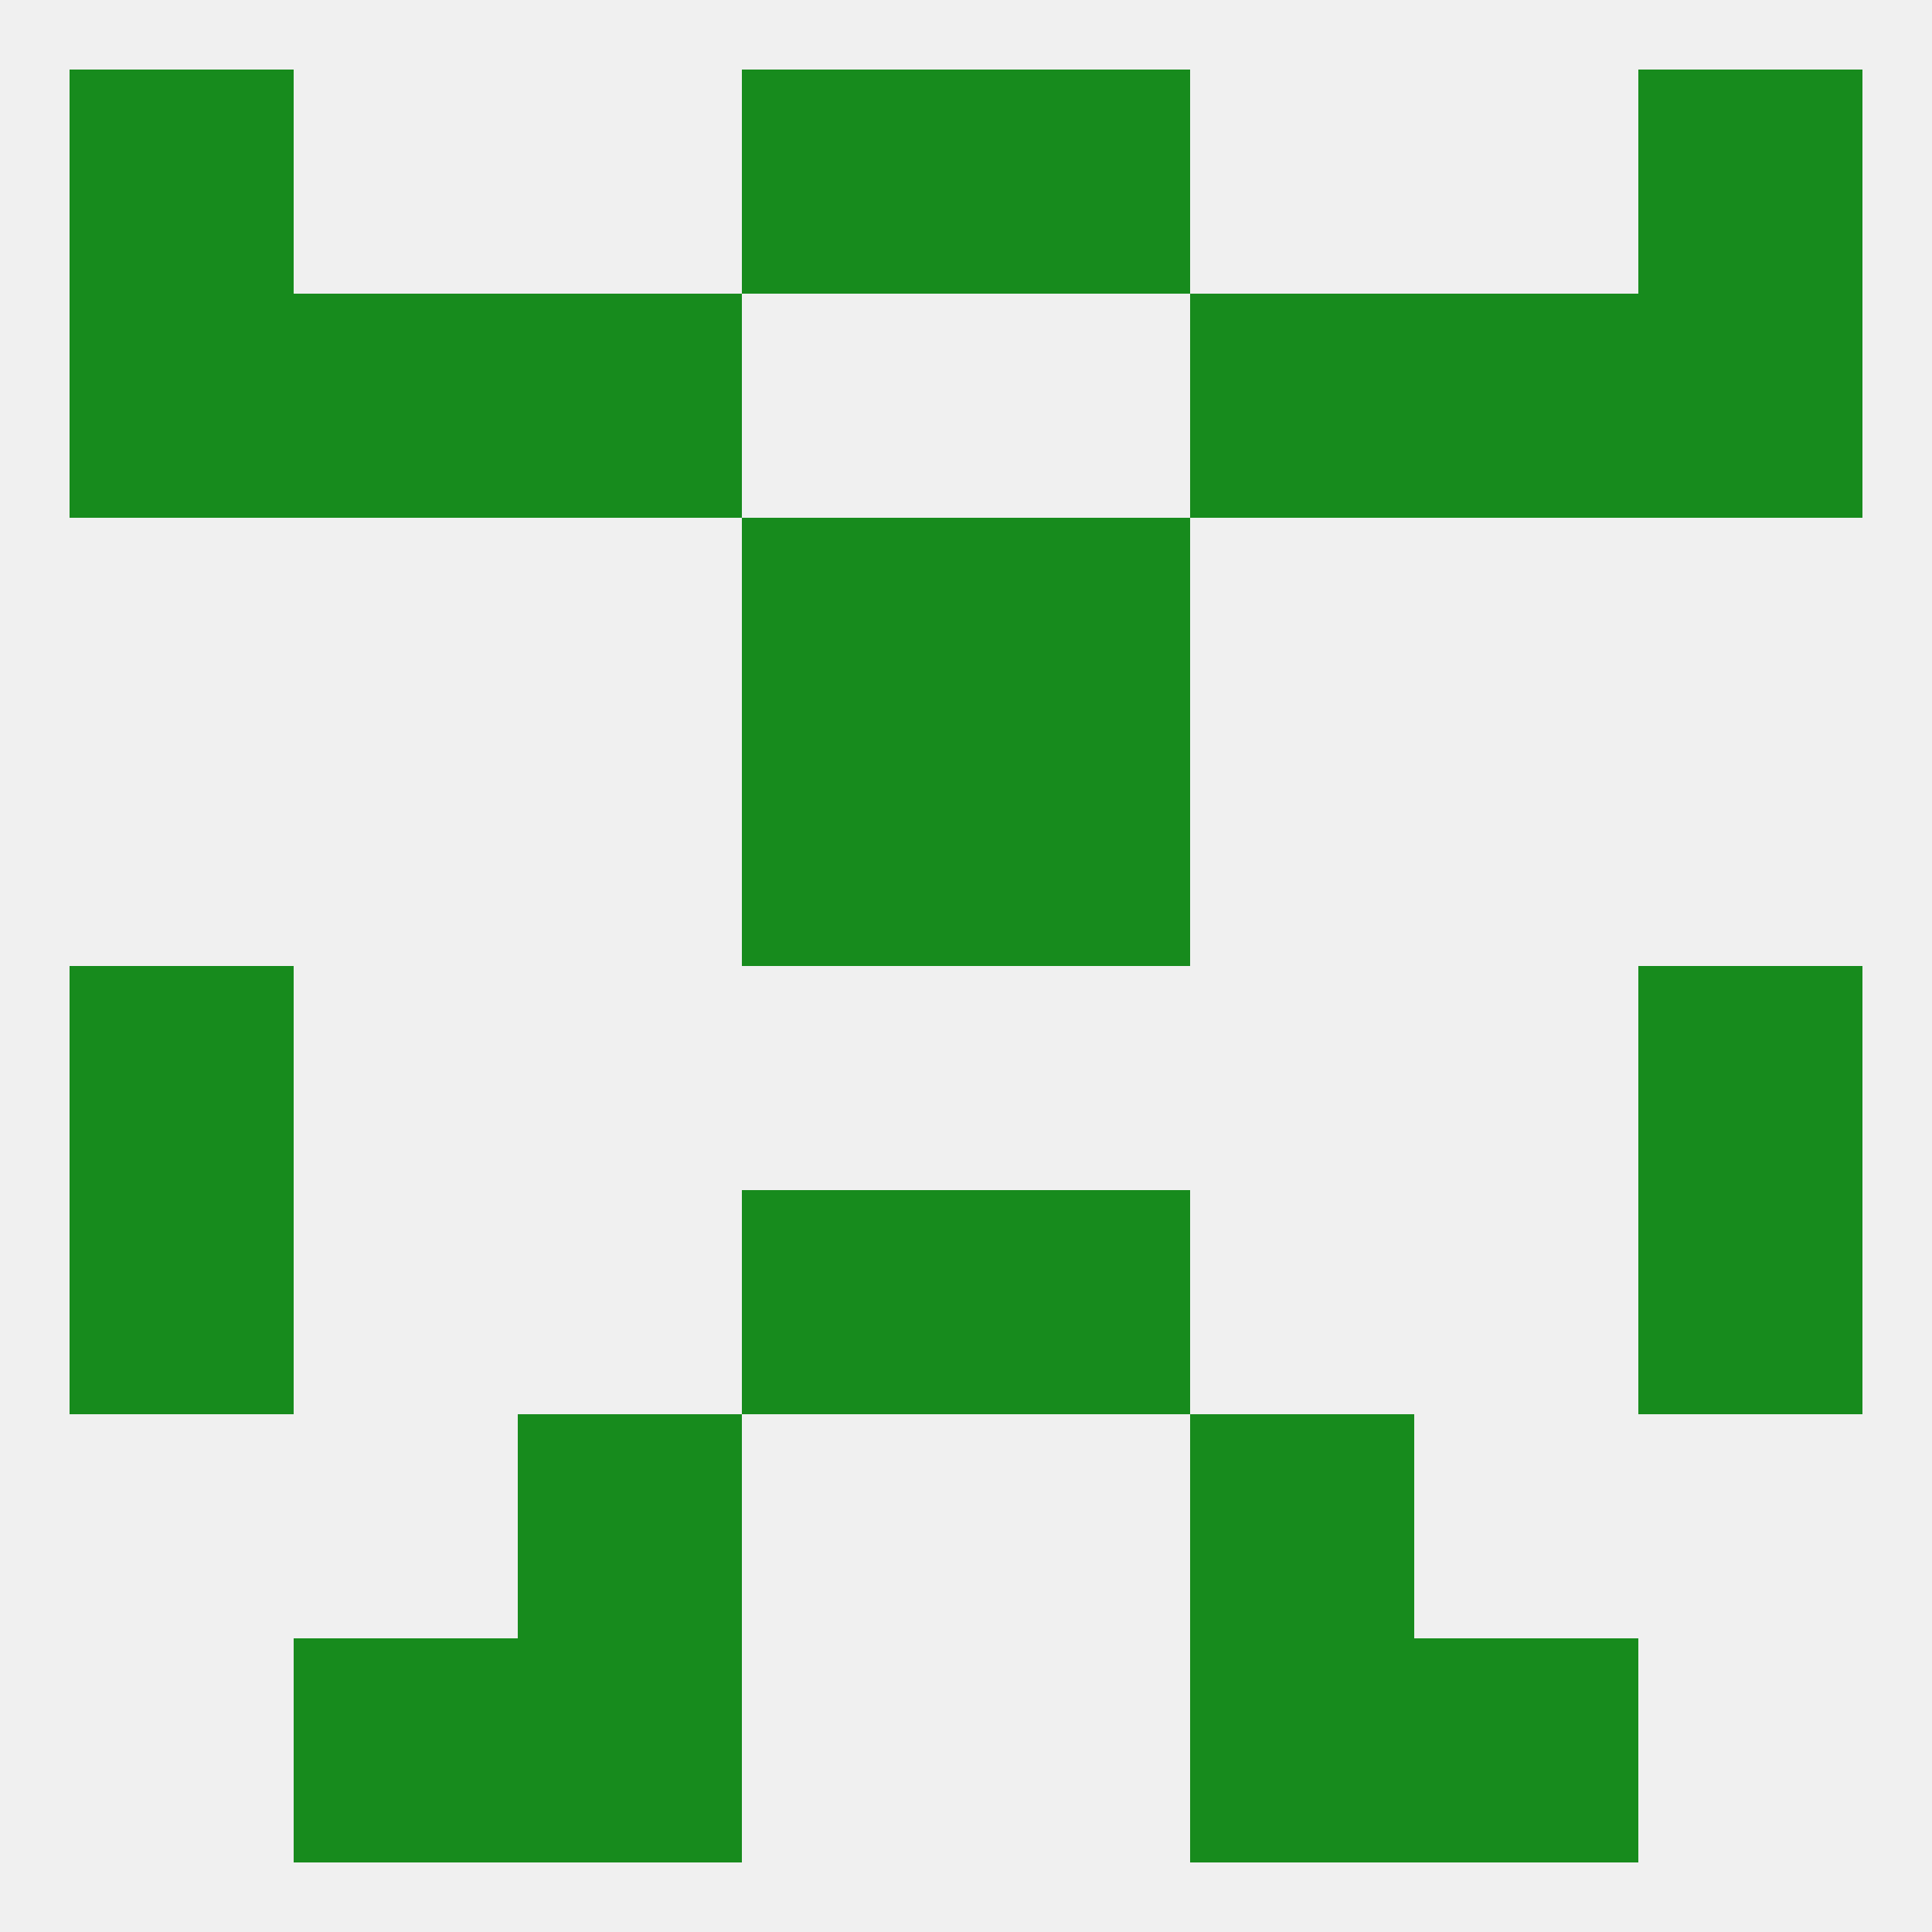
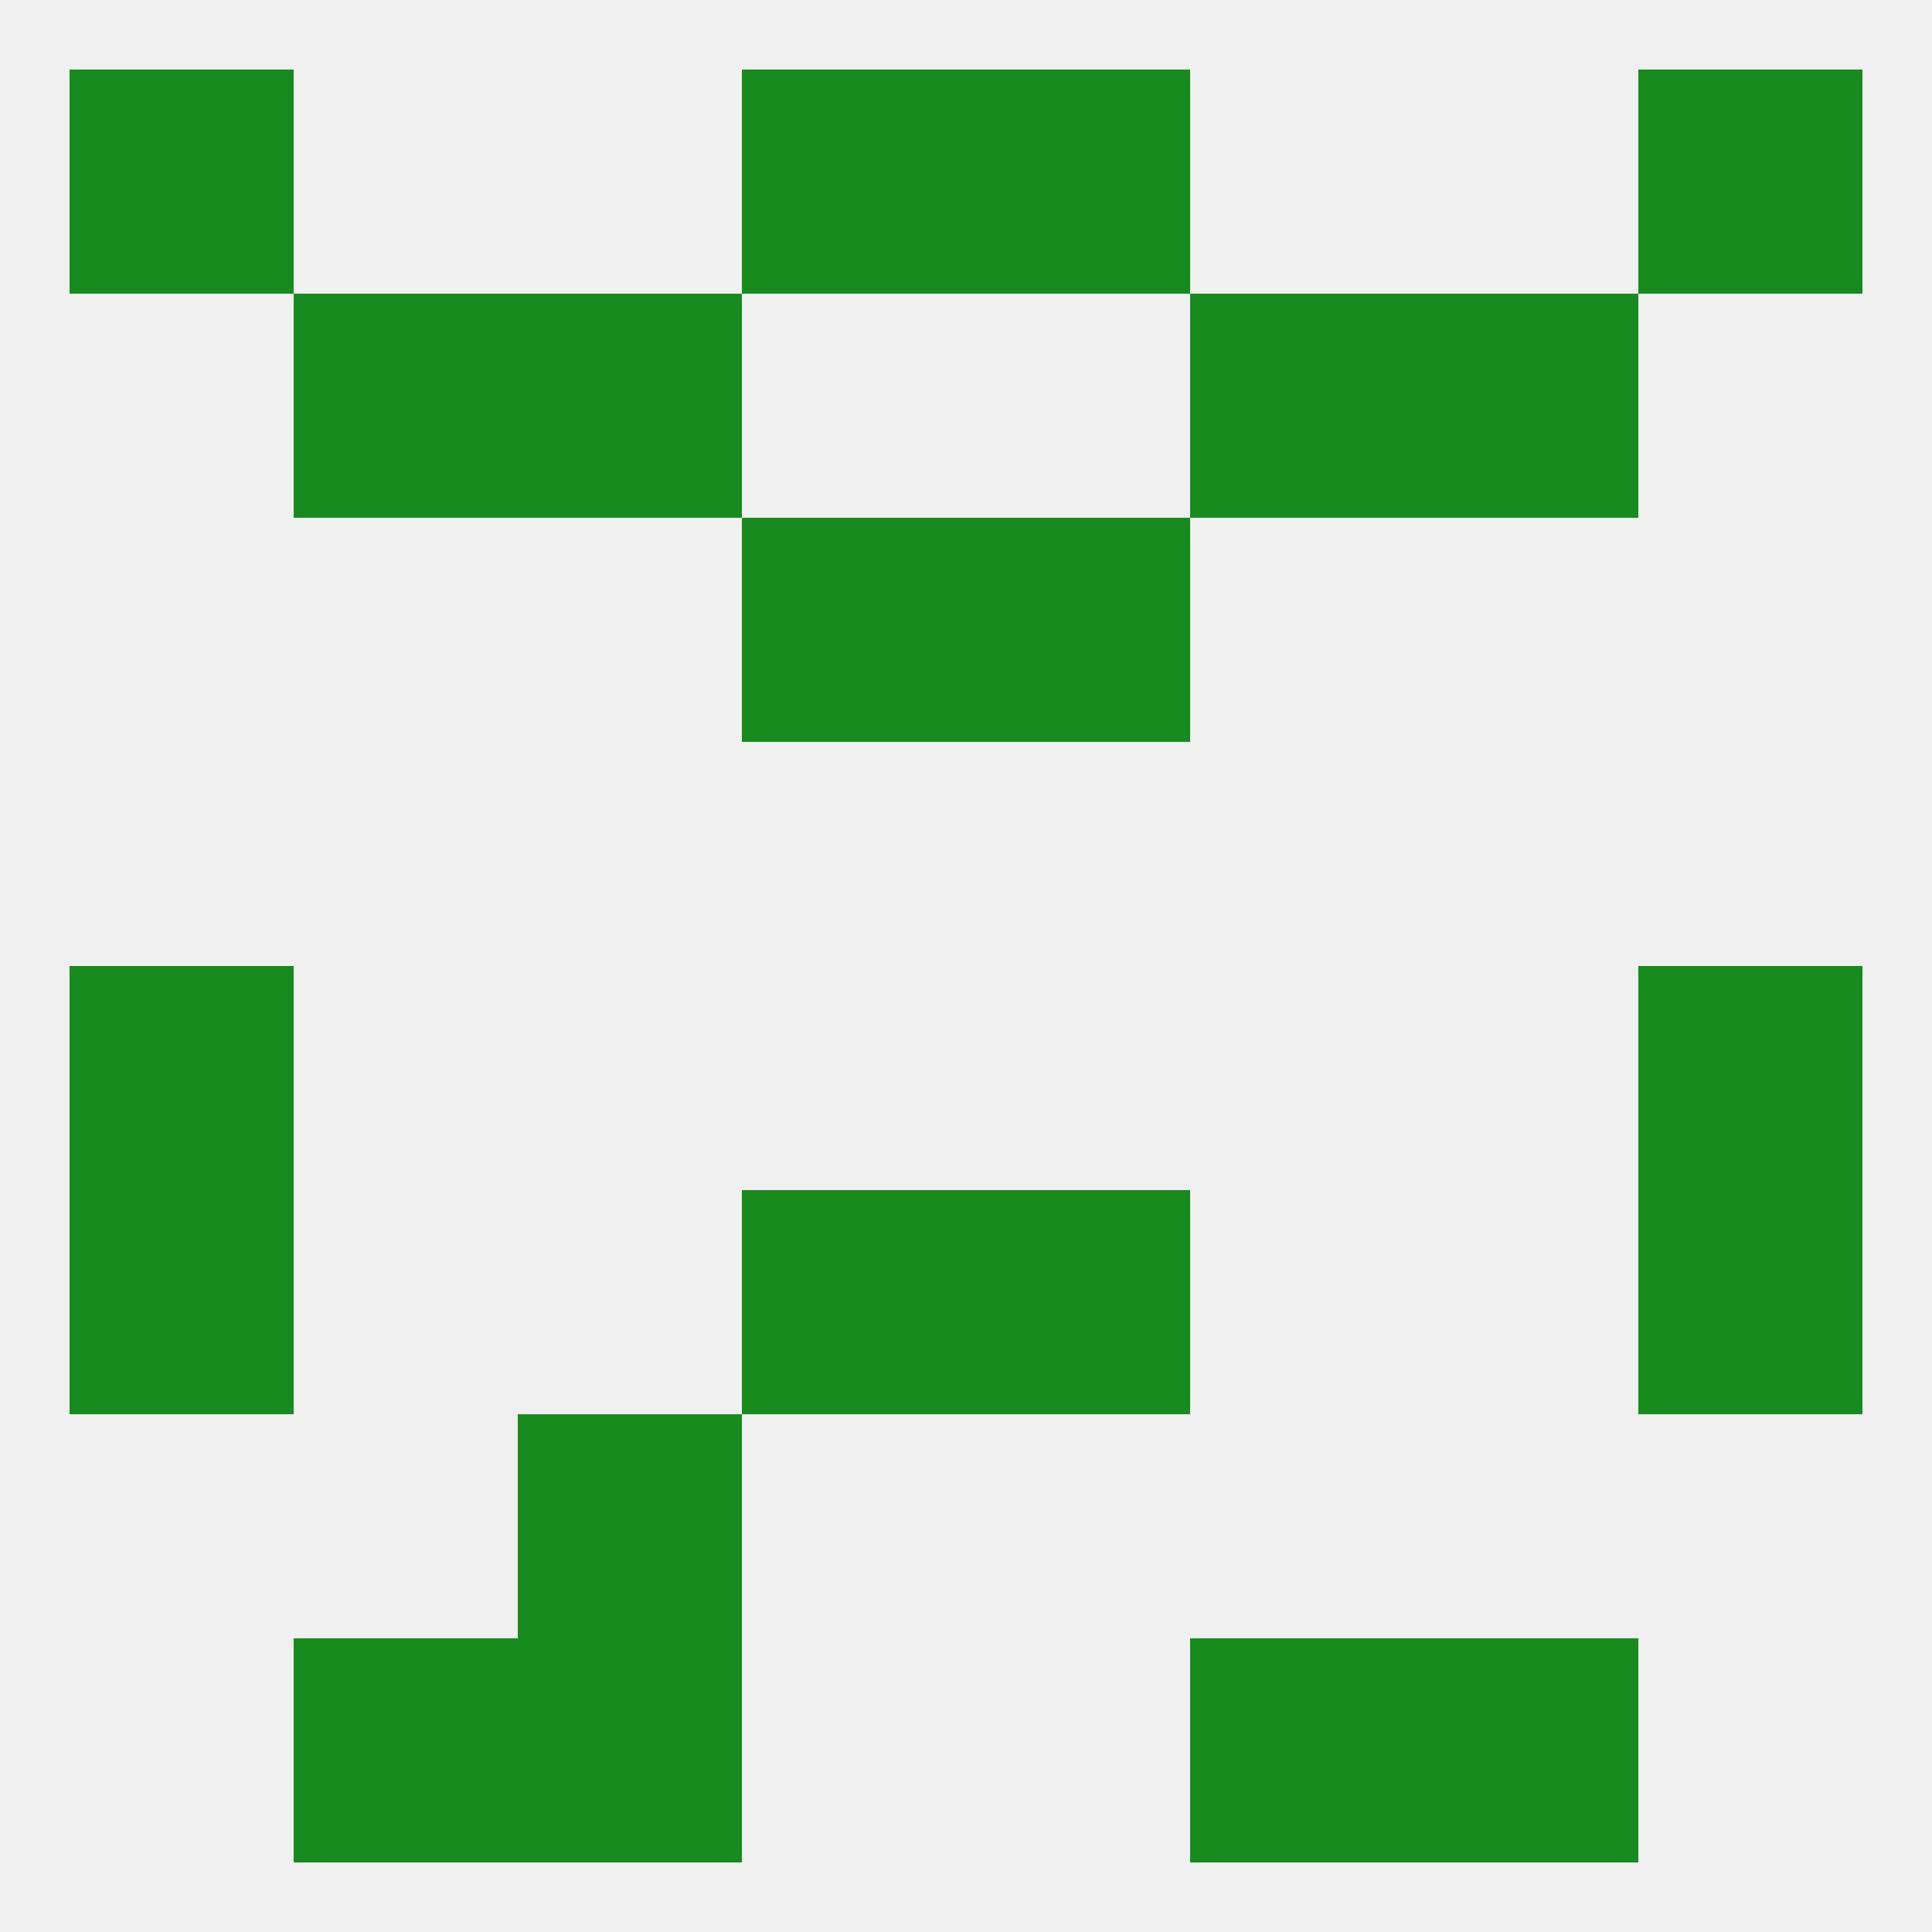
<svg xmlns="http://www.w3.org/2000/svg" version="1.1" baseprofile="full" width="250" height="250" viewBox="0 0 250 250">
  <rect width="100%" height="100%" fill="rgba(240,240,240,255)" />
  <rect x="38" y="212" width="29" height="29" fill="rgba(23,139,29,255)" />
  <rect x="183" y="212" width="29" height="29" fill="rgba(23,139,29,255)" />
  <rect x="67" y="212" width="29" height="29" fill="rgba(23,139,29,255)" />
  <rect x="154" y="212" width="29" height="29" fill="rgba(23,139,29,255)" />
  <rect x="67" y="183" width="29" height="29" fill="rgba(23,139,29,255)" />
-   <rect x="154" y="183" width="29" height="29" fill="rgba(23,139,29,255)" />
  <rect x="96" y="154" width="29" height="29" fill="rgba(23,139,29,255)" />
  <rect x="125" y="154" width="29" height="29" fill="rgba(23,139,29,255)" />
  <rect x="9" y="154" width="29" height="29" fill="rgba(23,139,29,255)" />
  <rect x="212" y="154" width="29" height="29" fill="rgba(23,139,29,255)" />
  <rect x="9" y="125" width="29" height="29" fill="rgba(23,139,29,255)" />
  <rect x="212" y="125" width="29" height="29" fill="rgba(23,139,29,255)" />
-   <rect x="96" y="96" width="29" height="29" fill="rgba(23,139,29,255)" />
-   <rect x="125" y="96" width="29" height="29" fill="rgba(23,139,29,255)" />
  <rect x="96" y="67" width="29" height="29" fill="rgba(23,139,29,255)" />
  <rect x="125" y="67" width="29" height="29" fill="rgba(23,139,29,255)" />
  <rect x="183" y="38" width="29" height="29" fill="rgba(23,139,29,255)" />
-   <rect x="9" y="38" width="29" height="29" fill="rgba(23,139,29,255)" />
-   <rect x="212" y="38" width="29" height="29" fill="rgba(23,139,29,255)" />
  <rect x="67" y="38" width="29" height="29" fill="rgba(23,139,29,255)" />
  <rect x="154" y="38" width="29" height="29" fill="rgba(23,139,29,255)" />
  <rect x="38" y="38" width="29" height="29" fill="rgba(23,139,29,255)" />
  <rect x="96" y="9" width="29" height="29" fill="rgba(23,139,29,255)" />
  <rect x="125" y="9" width="29" height="29" fill="rgba(23,139,29,255)" />
  <rect x="9" y="9" width="29" height="29" fill="rgba(23,139,29,255)" />
  <rect x="212" y="9" width="29" height="29" fill="rgba(23,139,29,255)" />
</svg>